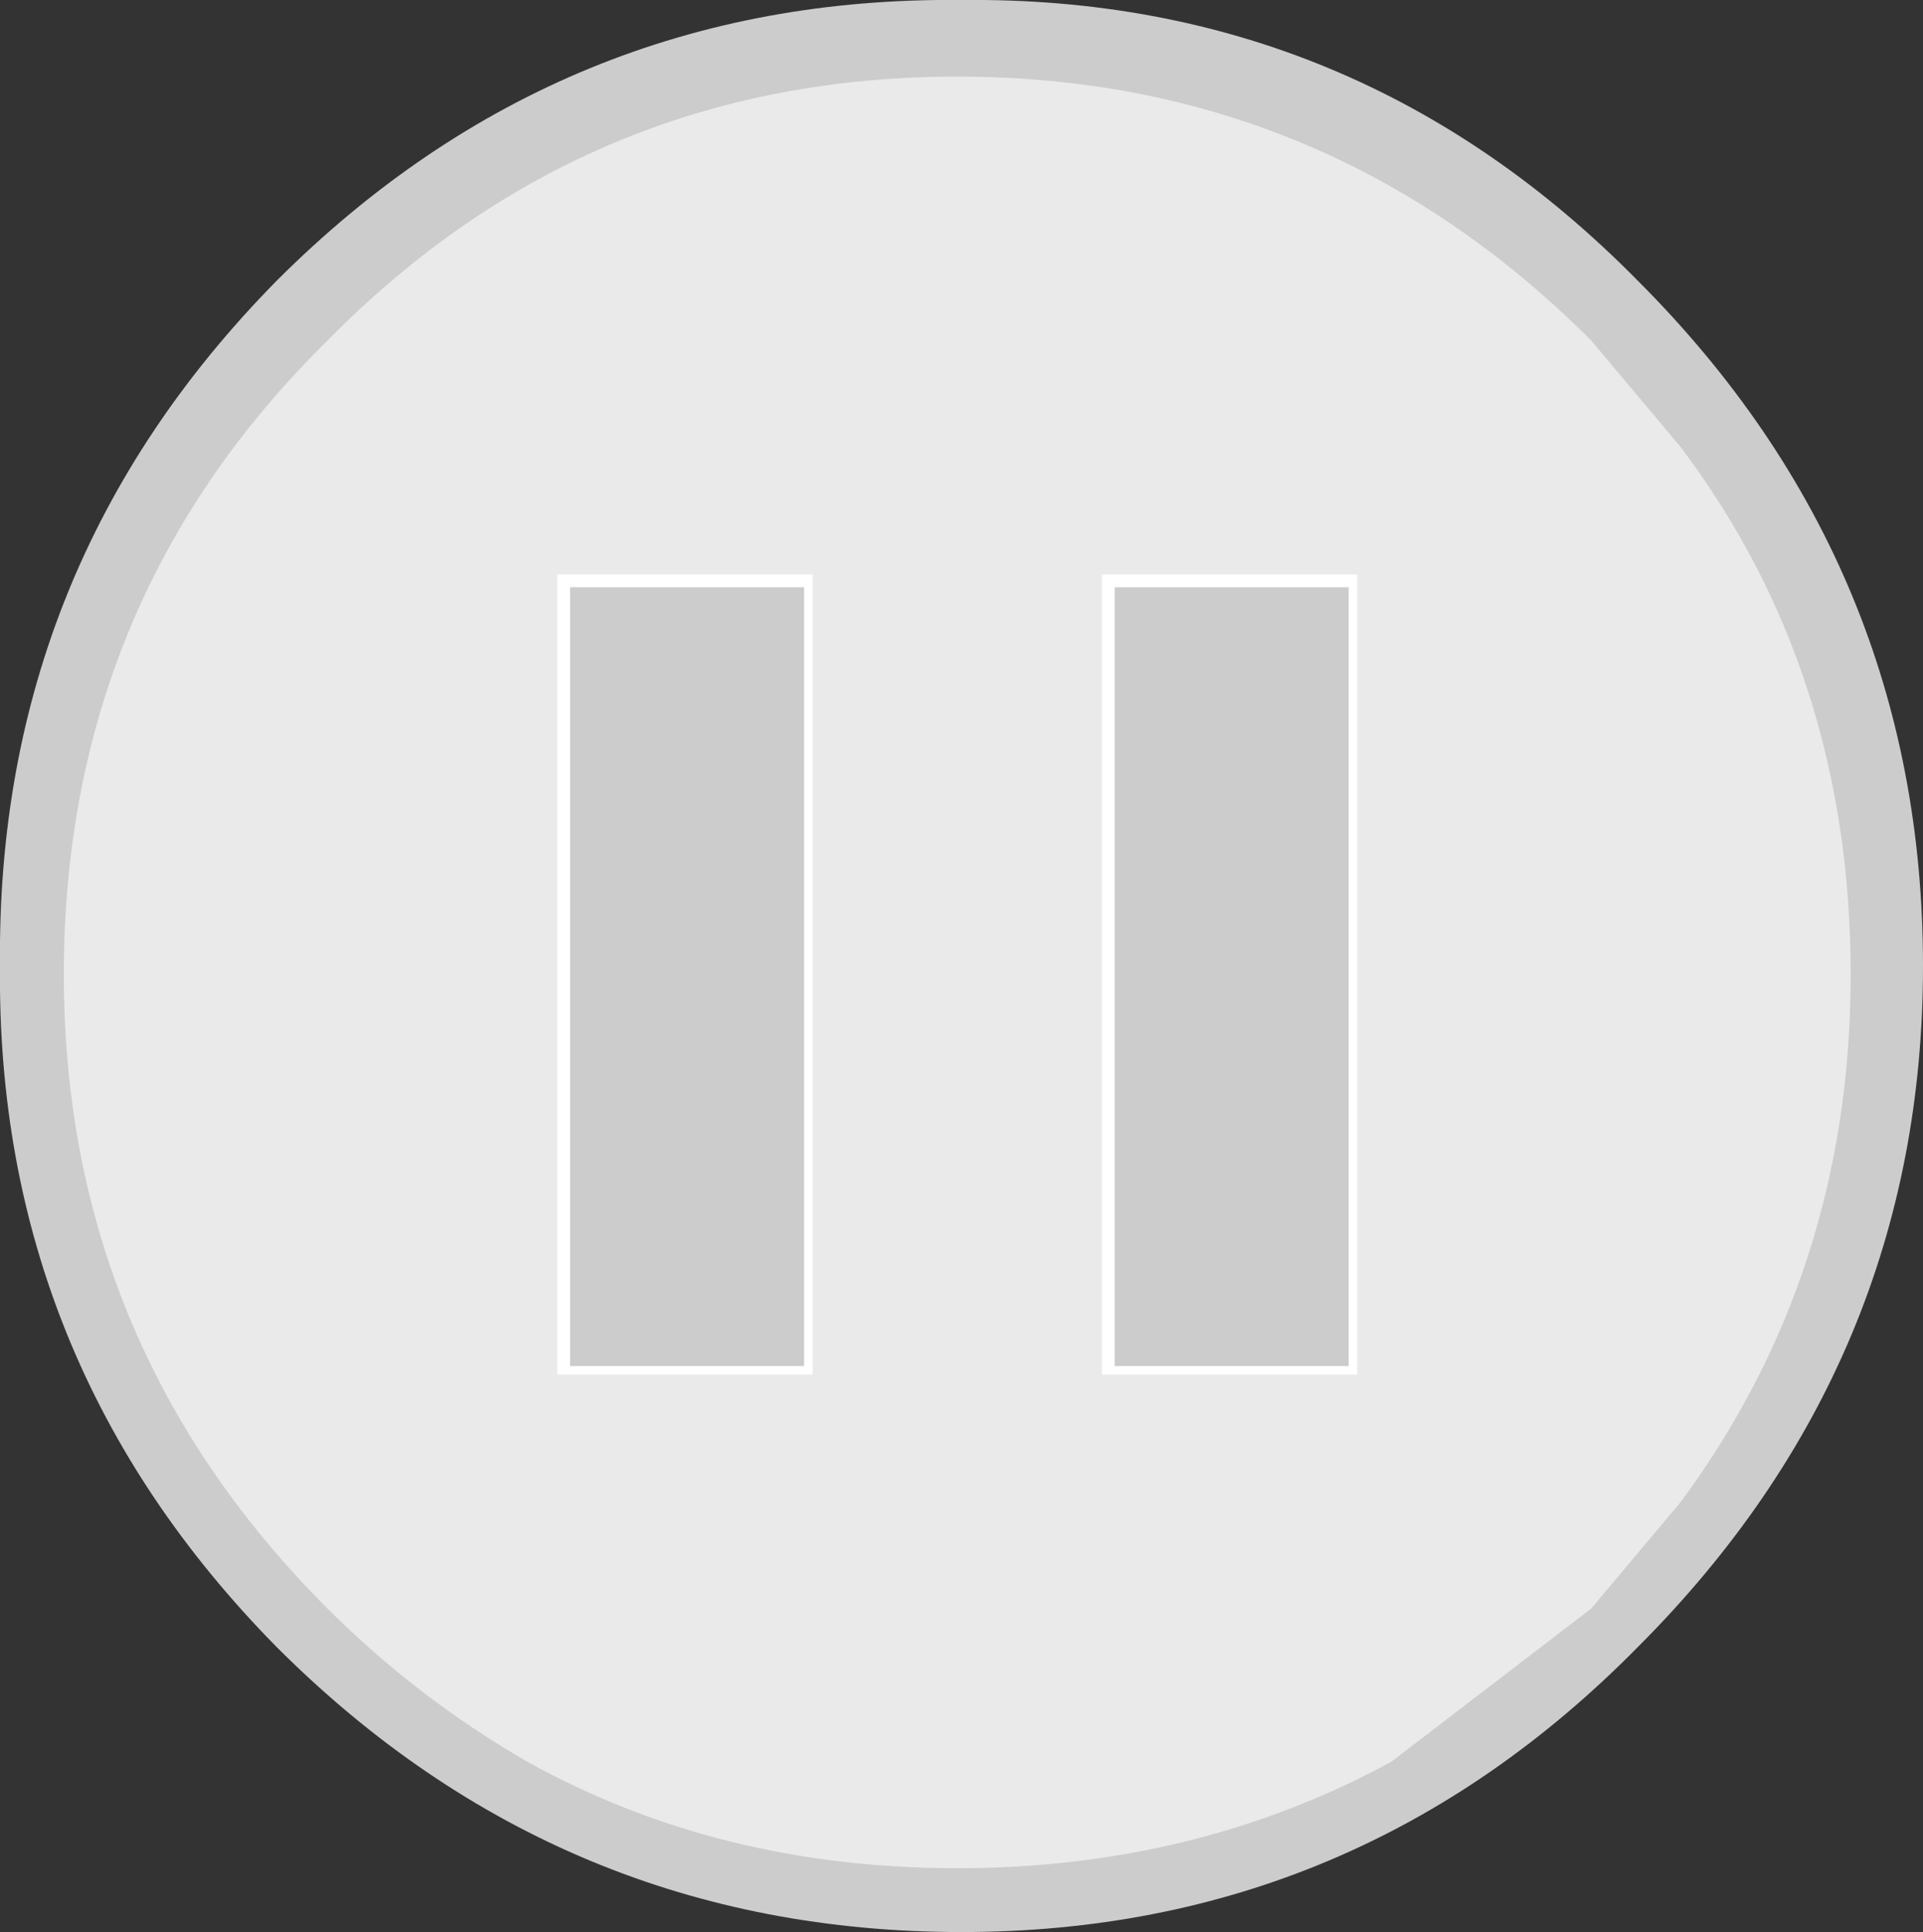
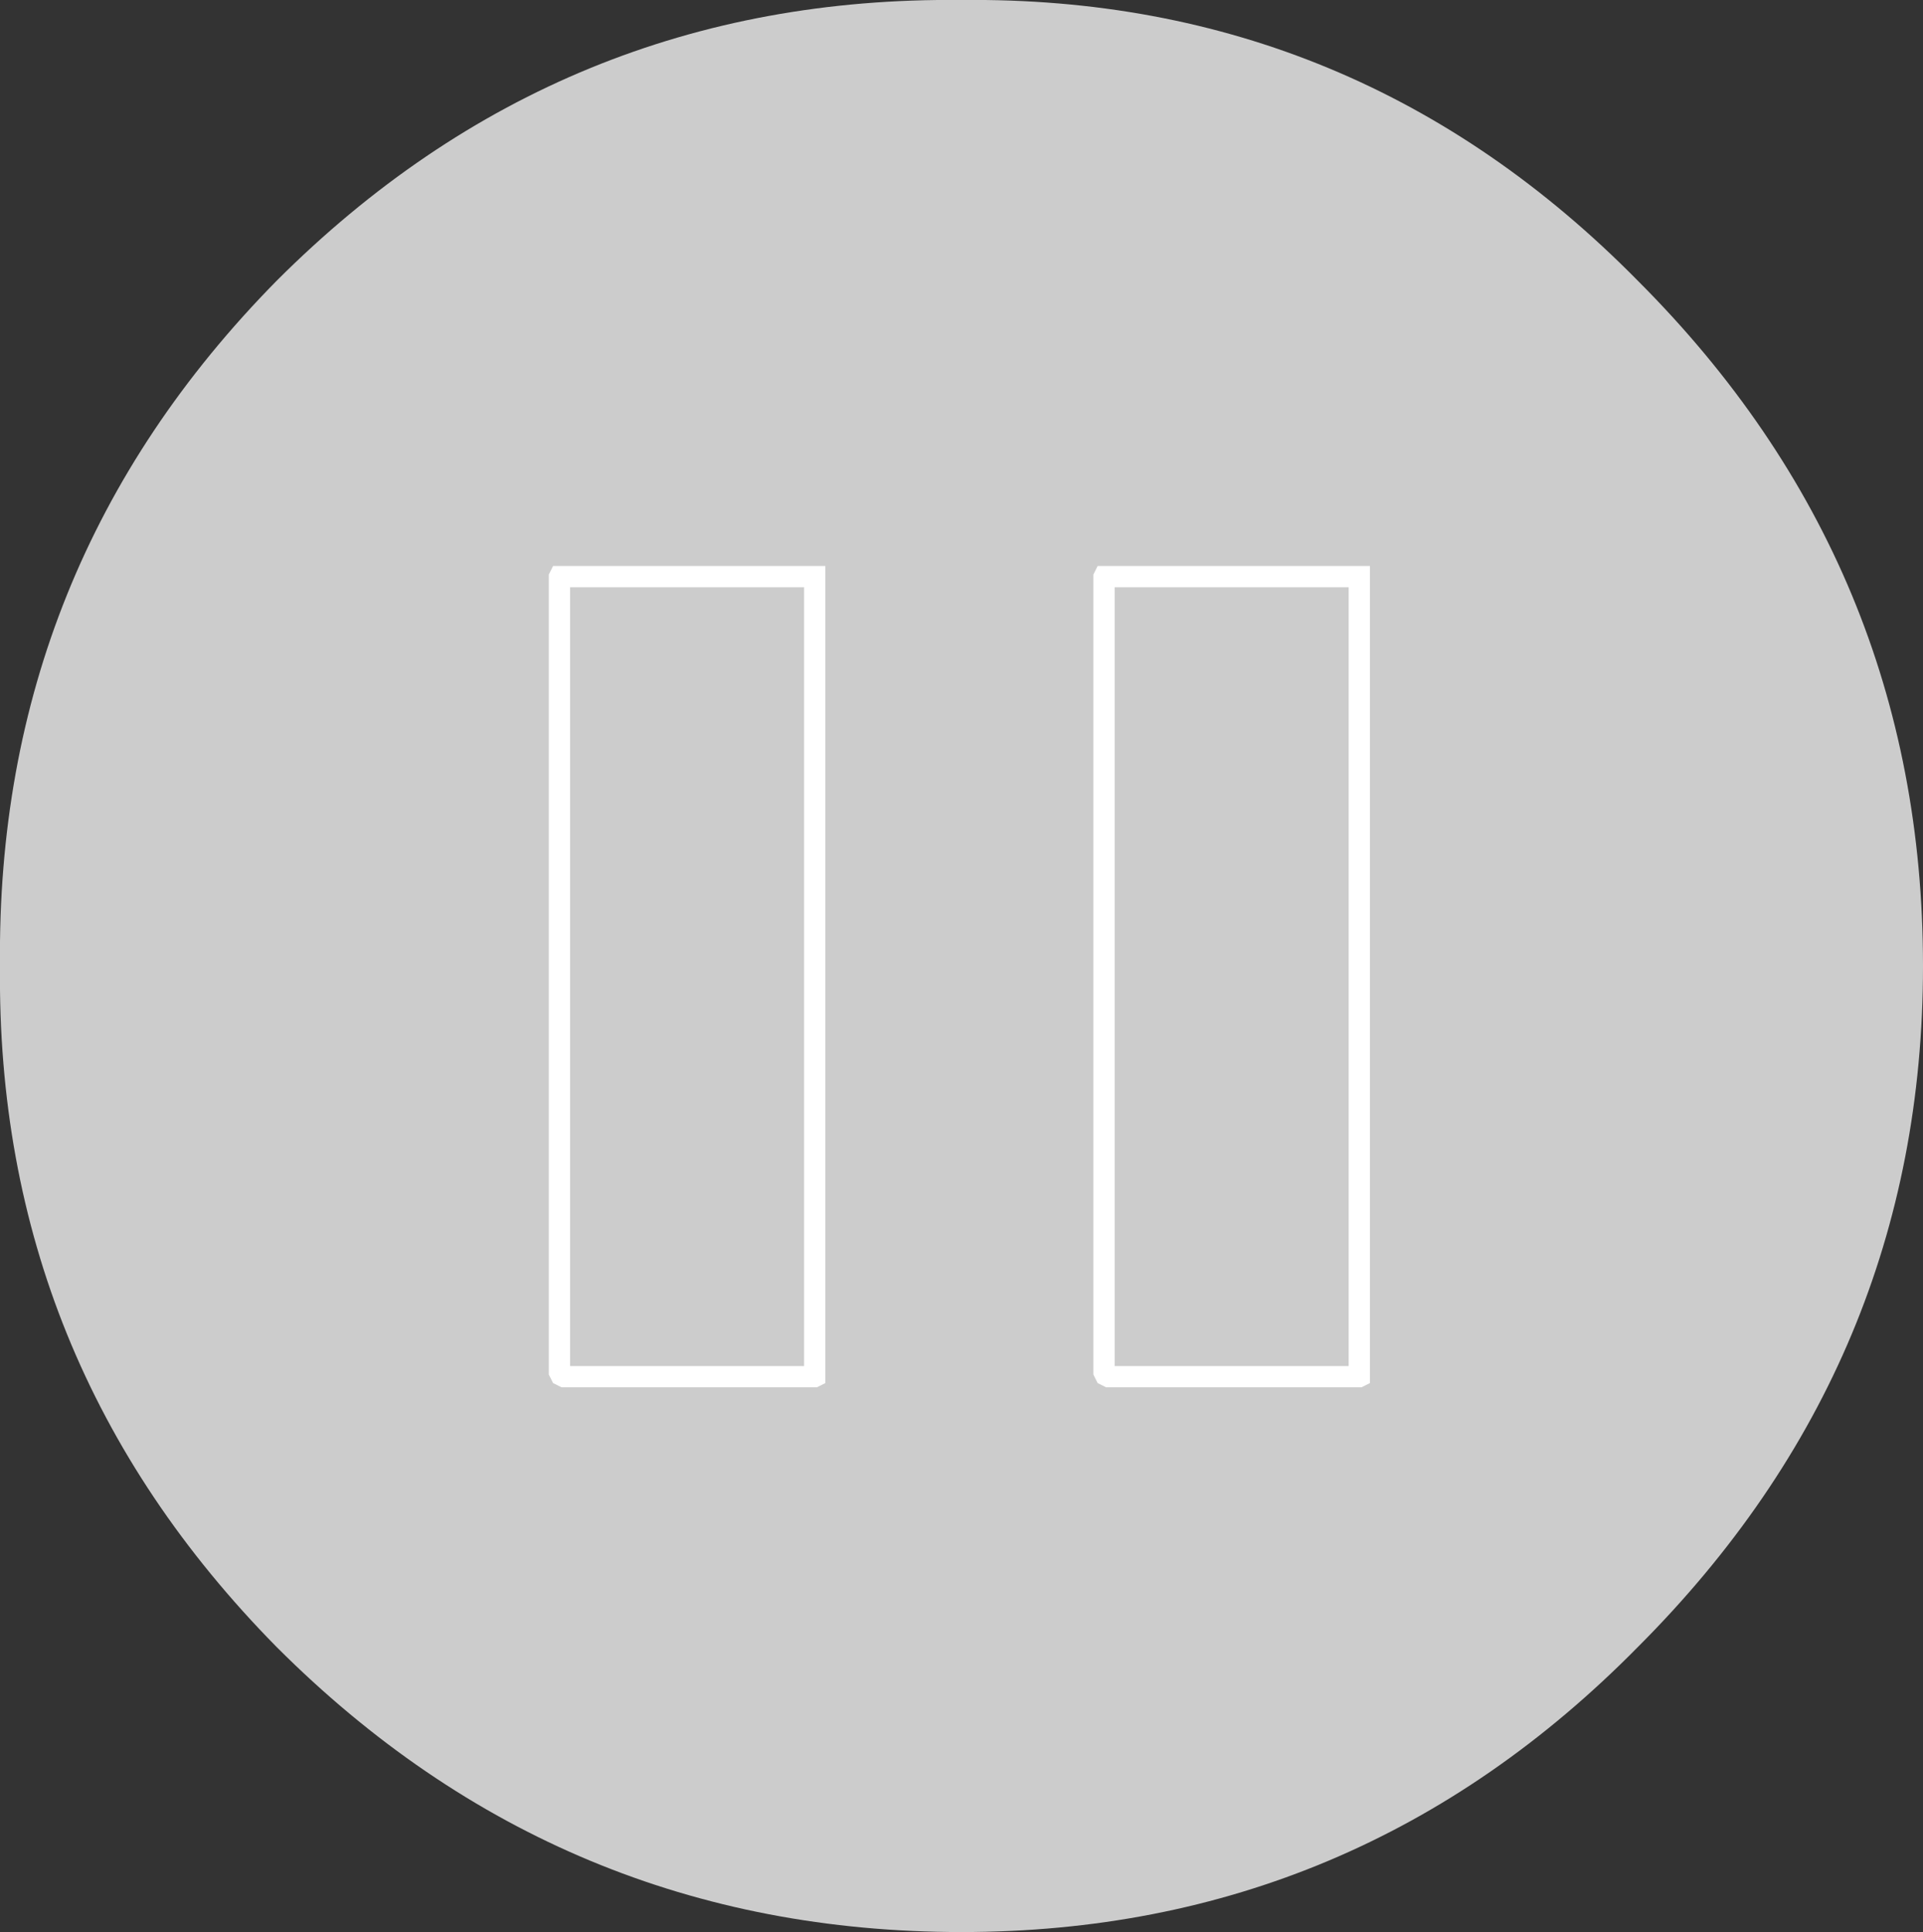
<svg xmlns="http://www.w3.org/2000/svg" height="22.7px" width="22.6px">
  <rect width="100%" height="100%" fill="#333333" stroke="none" />
  <g transform="matrix(1.0, 0.0, 0.0, 1.0, 0.0, 0.0)">
    <path d="M19.25 19.35 Q15.95 22.7 11.3 22.7 6.6 22.7 3.25 19.35 -0.05 16.0 0.0 11.35 -0.05 6.65 3.25 3.3 6.6 -0.05 11.3 0.0 15.95 -0.05 19.25 3.3 22.6 6.65 22.6 11.35 22.6 16.0 19.25 19.35" fill="#cccccc" fill-rule="evenodd" stroke="none" />
    <path d="M15.85 6.9 L15.85 16.05 13.1 16.05 13.1 6.9 15.85 6.9 M9.45 6.9 L9.45 16.05 6.7 16.05 6.7 6.9 9.45 6.9" fill="#cccccc" fill-rule="evenodd" stroke="none" />
    <path d="M12.85 6.75 L12.9 6.65 13.0 6.65 16.0 6.65 16.1 6.65 16.1 6.75 16.1 16.15 16.1 16.25 16.0 16.3 13.0 16.3 12.9 16.25 12.85 16.15 12.85 6.75 M15.85 6.9 L13.1 6.9 13.1 16.05 15.85 16.05 15.85 6.9 M9.6 6.65 L9.7 6.65 9.7 6.75 9.7 16.15 9.7 16.25 9.6 16.3 6.6 16.3 6.5 16.25 6.45 16.15 6.45 6.75 6.5 6.65 6.6 6.65 9.6 6.65 M9.45 6.9 L6.7 6.9 6.7 16.05 9.45 16.05 9.45 6.9" fill="#ffffff" fill-rule="evenodd" stroke="none" />
-     <path d="M15.95 6.75 L12.95 6.75 12.95 16.15 15.95 16.15 15.95 6.75 M19.75 5.25 Q21.75 7.9 21.75 11.45 21.75 14.95 19.75 17.65 L18.7 18.9 16.35 20.7 Q14.05 21.95 11.25 21.95 8.45 21.95 6.2 20.7 4.9 19.95 3.85 18.9 0.75 15.8 0.75 11.45 0.75 7.05 3.85 4.0 6.9 0.9 11.25 0.9 15.6 0.9 18.7 4.0 L19.75 5.25 M9.55 6.75 L6.55 6.75 6.55 16.15 9.55 16.15 9.55 6.75" fill="#eaeaea" fill-rule="evenodd" stroke="none" />
  </g>
</svg>